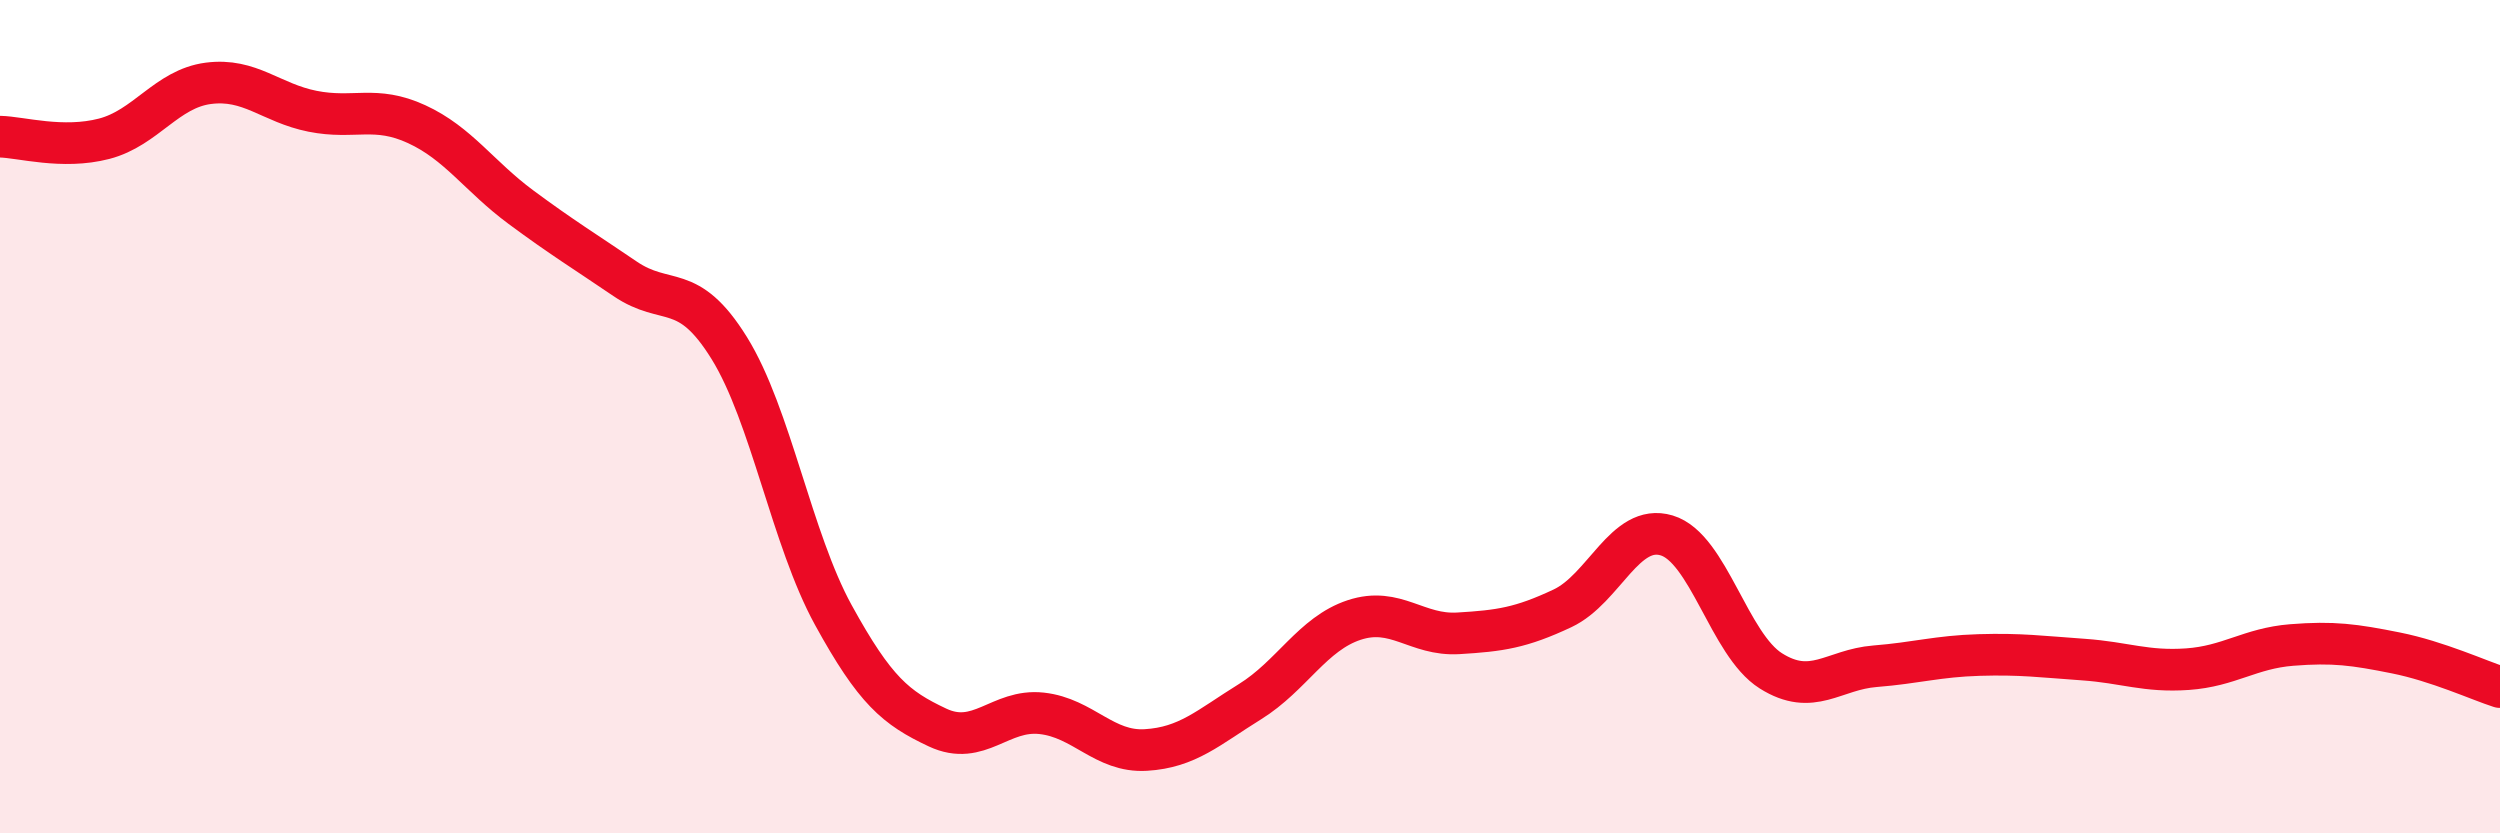
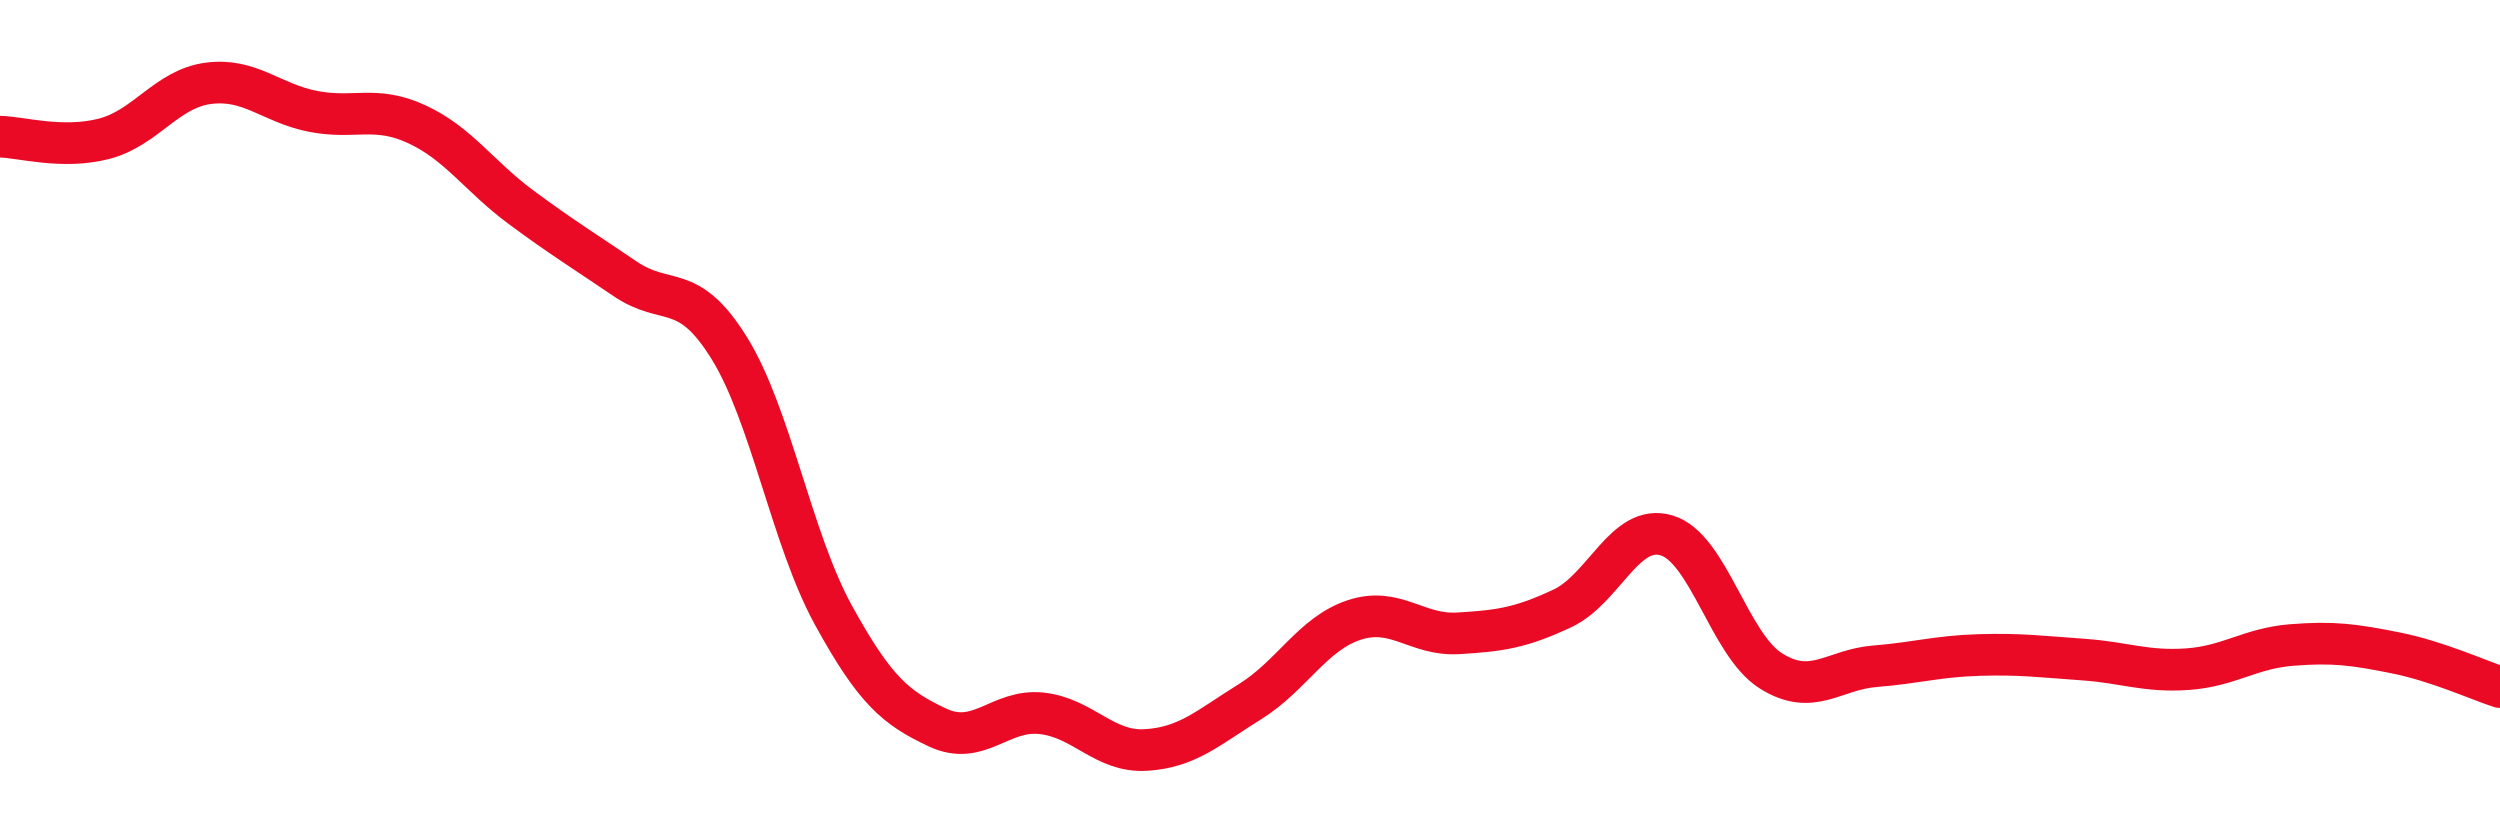
<svg xmlns="http://www.w3.org/2000/svg" width="60" height="20" viewBox="0 0 60 20">
-   <path d="M 0,3.28 C 0.5,3.29 1.5,3.59 2.5,3.33 C 3.5,3.07 4,2.13 5,2 C 6,1.87 6.5,2.47 7.5,2.67 C 8.5,2.87 9,2.52 10,2.98 C 11,3.44 11.5,4.23 12.5,4.97 C 13.5,5.71 14,6.01 15,6.69 C 16,7.37 16.5,6.74 17.5,8.35 C 18.5,9.96 19,12.94 20,14.76 C 21,16.58 21.5,16.99 22.5,17.46 C 23.5,17.93 24,17.01 25,17.12 C 26,17.23 26.5,18.06 27.5,18 C 28.5,17.94 29,17.46 30,16.84 C 31,16.22 31.5,15.21 32.5,14.88 C 33.5,14.55 34,15.26 35,15.2 C 36,15.14 36.5,15.07 37.5,14.6 C 38.5,14.13 39,12.55 40,12.85 C 41,13.15 41.5,15.47 42.5,16.1 C 43.5,16.73 44,16.07 45,15.99 C 46,15.91 46.5,15.75 47.5,15.72 C 48.5,15.69 49,15.76 50,15.83 C 51,15.9 51.5,16.13 52.5,16.06 C 53.5,15.99 54,15.56 55,15.48 C 56,15.4 56.5,15.47 57.5,15.67 C 58.5,15.87 59.5,16.33 60,16.49L60 20L0 20Z" fill="#EB0A25" opacity="0.1" stroke-linecap="round" stroke-linejoin="round" />
  <path d="M 0,3.28 C 0.5,3.29 1.5,3.59 2.5,3.33 C 3.5,3.07 4,2.13 5,2 C 6,1.87 6.5,2.47 7.5,2.67 C 8.5,2.87 9,2.52 10,2.98 C 11,3.44 11.5,4.23 12.5,4.97 C 13.5,5.71 14,6.01 15,6.69 C 16,7.37 16.5,6.74 17.5,8.35 C 18.5,9.96 19,12.94 20,14.76 C 21,16.58 21.5,16.99 22.5,17.46 C 23.5,17.93 24,17.01 25,17.12 C 26,17.23 26.5,18.06 27.5,18 C 28.5,17.94 29,17.46 30,16.84 C 31,16.22 31.5,15.21 32.5,14.88 C 33.5,14.55 34,15.26 35,15.2 C 36,15.14 36.5,15.07 37.5,14.6 C 38.5,14.13 39,12.55 40,12.85 C 41,13.15 41.5,15.47 42.5,16.1 C 43.5,16.73 44,16.07 45,15.99 C 46,15.91 46.5,15.75 47.5,15.72 C 48.5,15.69 49,15.76 50,15.83 C 51,15.9 51.5,16.13 52.5,16.06 C 53.5,15.99 54,15.56 55,15.48 C 56,15.4 56.5,15.47 57.5,15.67 C 58.5,15.87 59.5,16.33 60,16.49" stroke="#EB0A25" stroke-width="1" fill="none" stroke-linecap="round" stroke-linejoin="round" />
</svg>